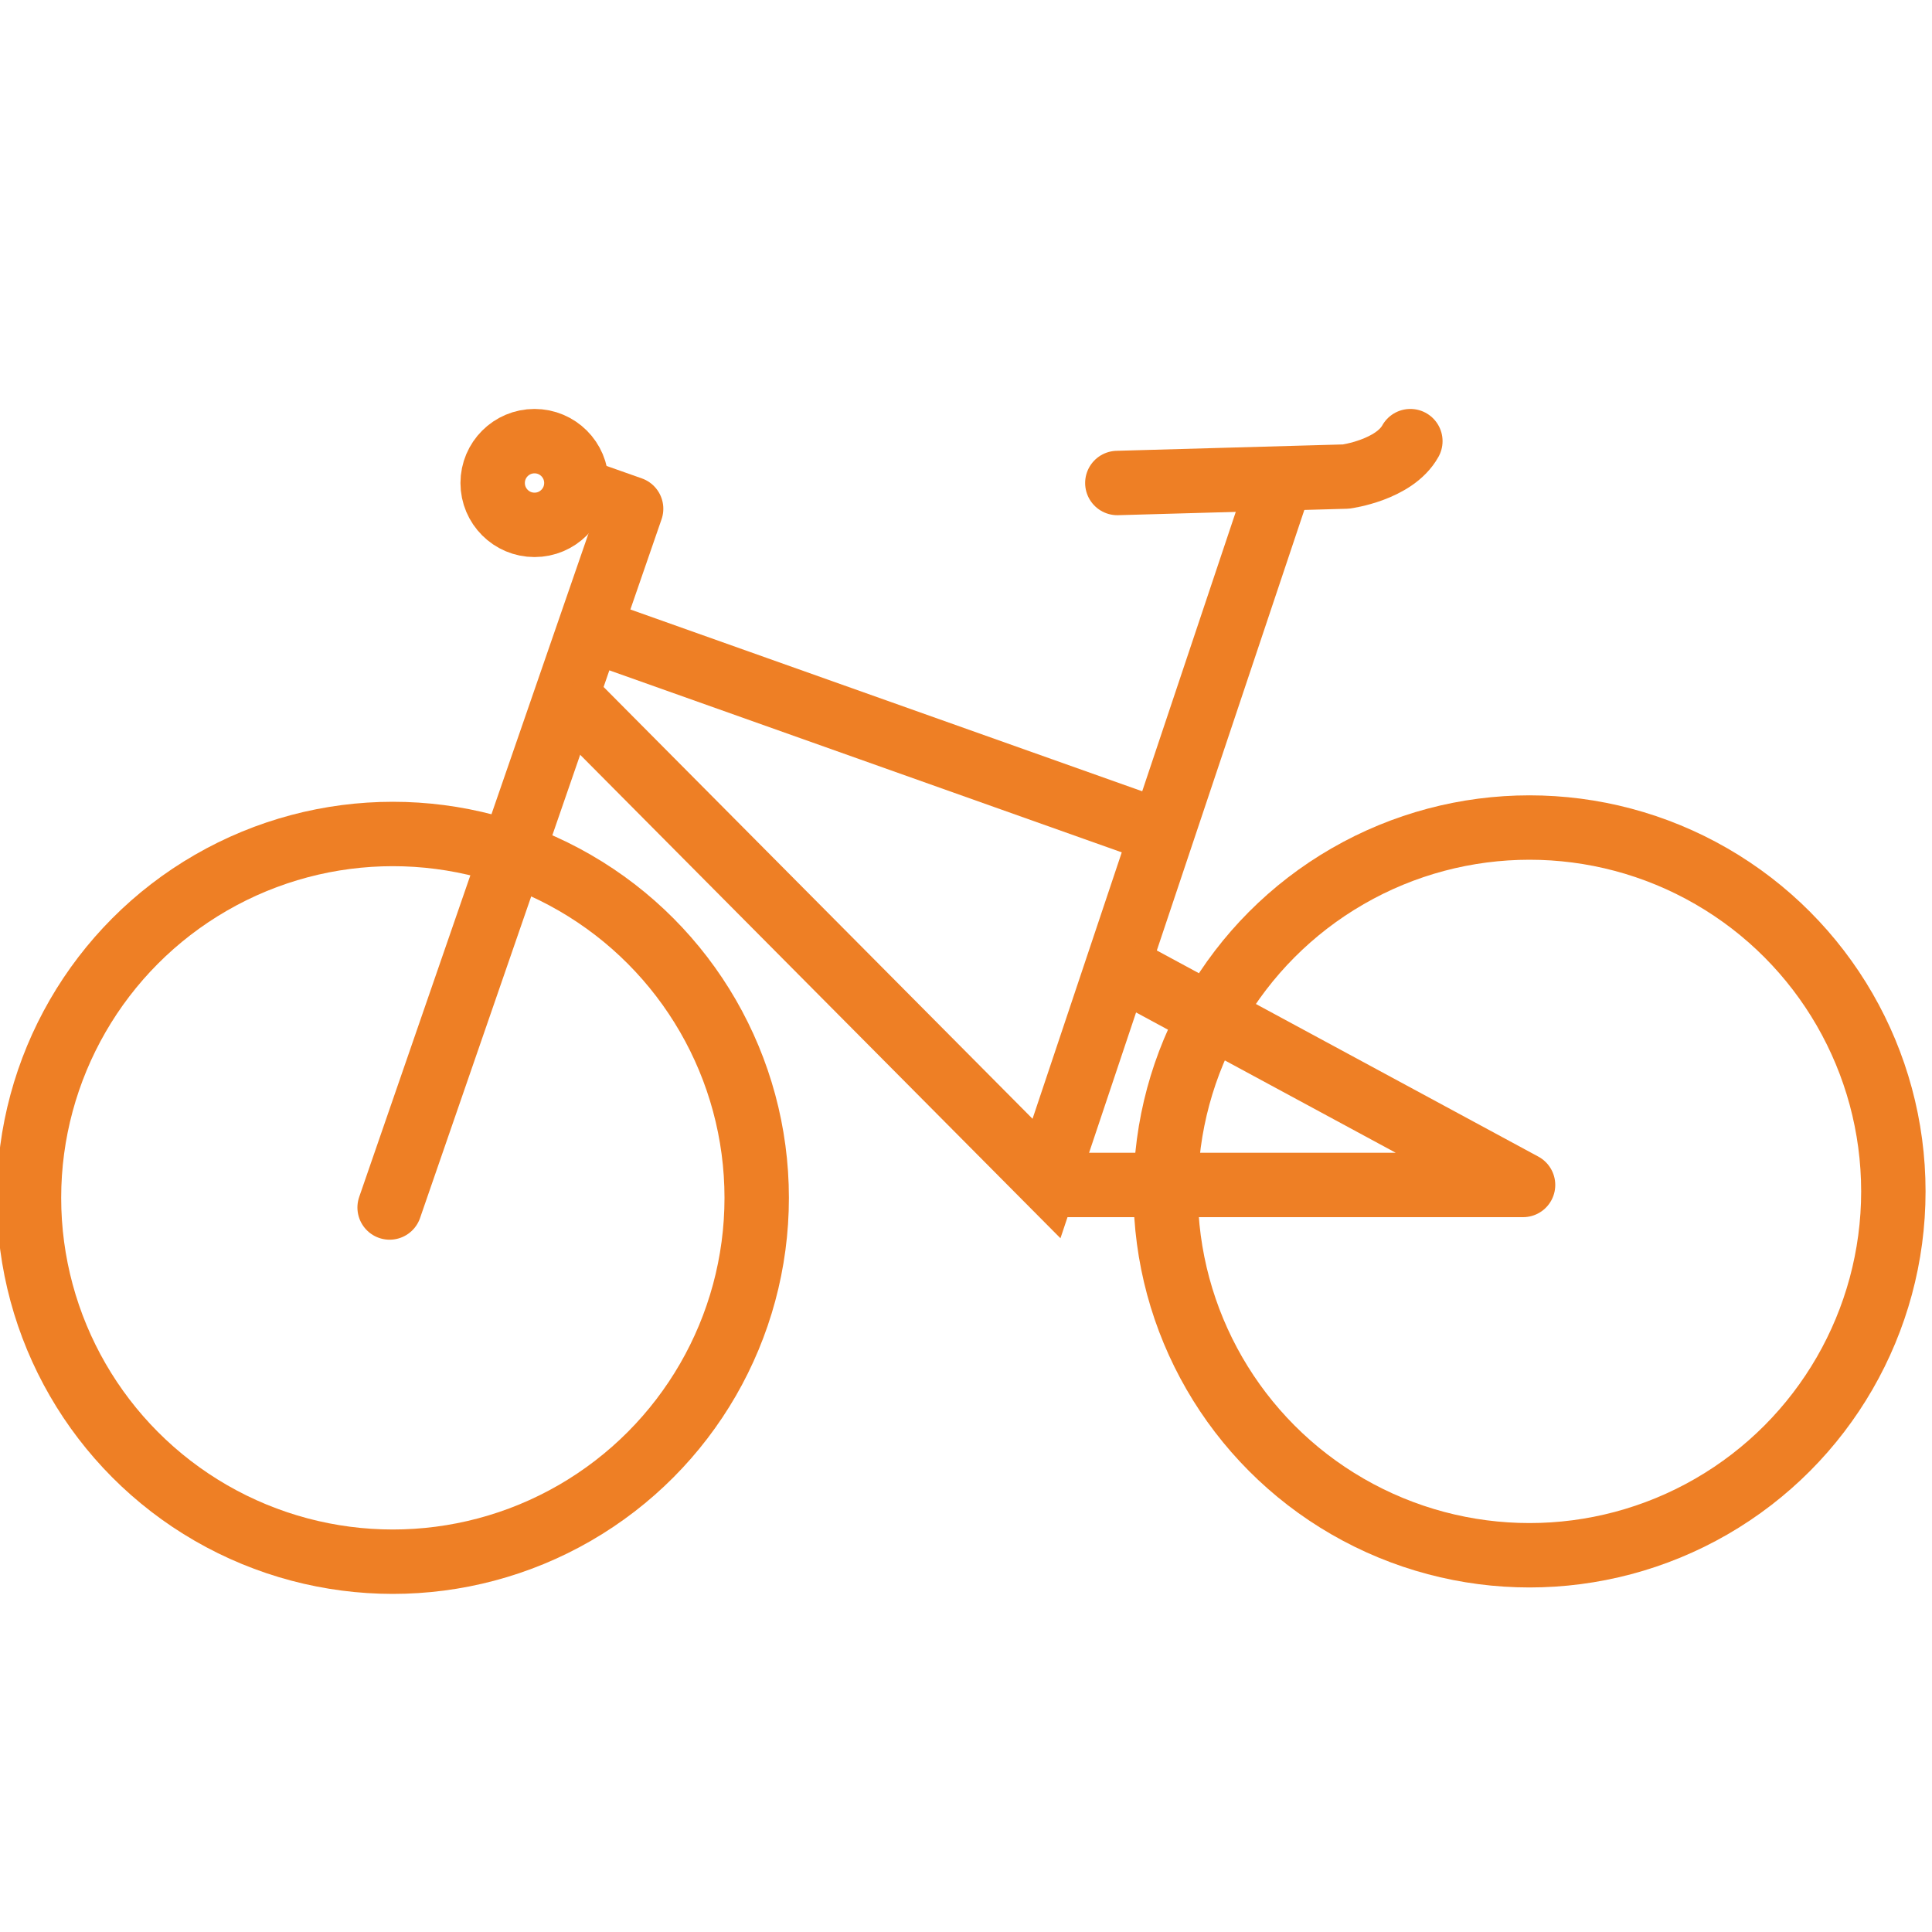
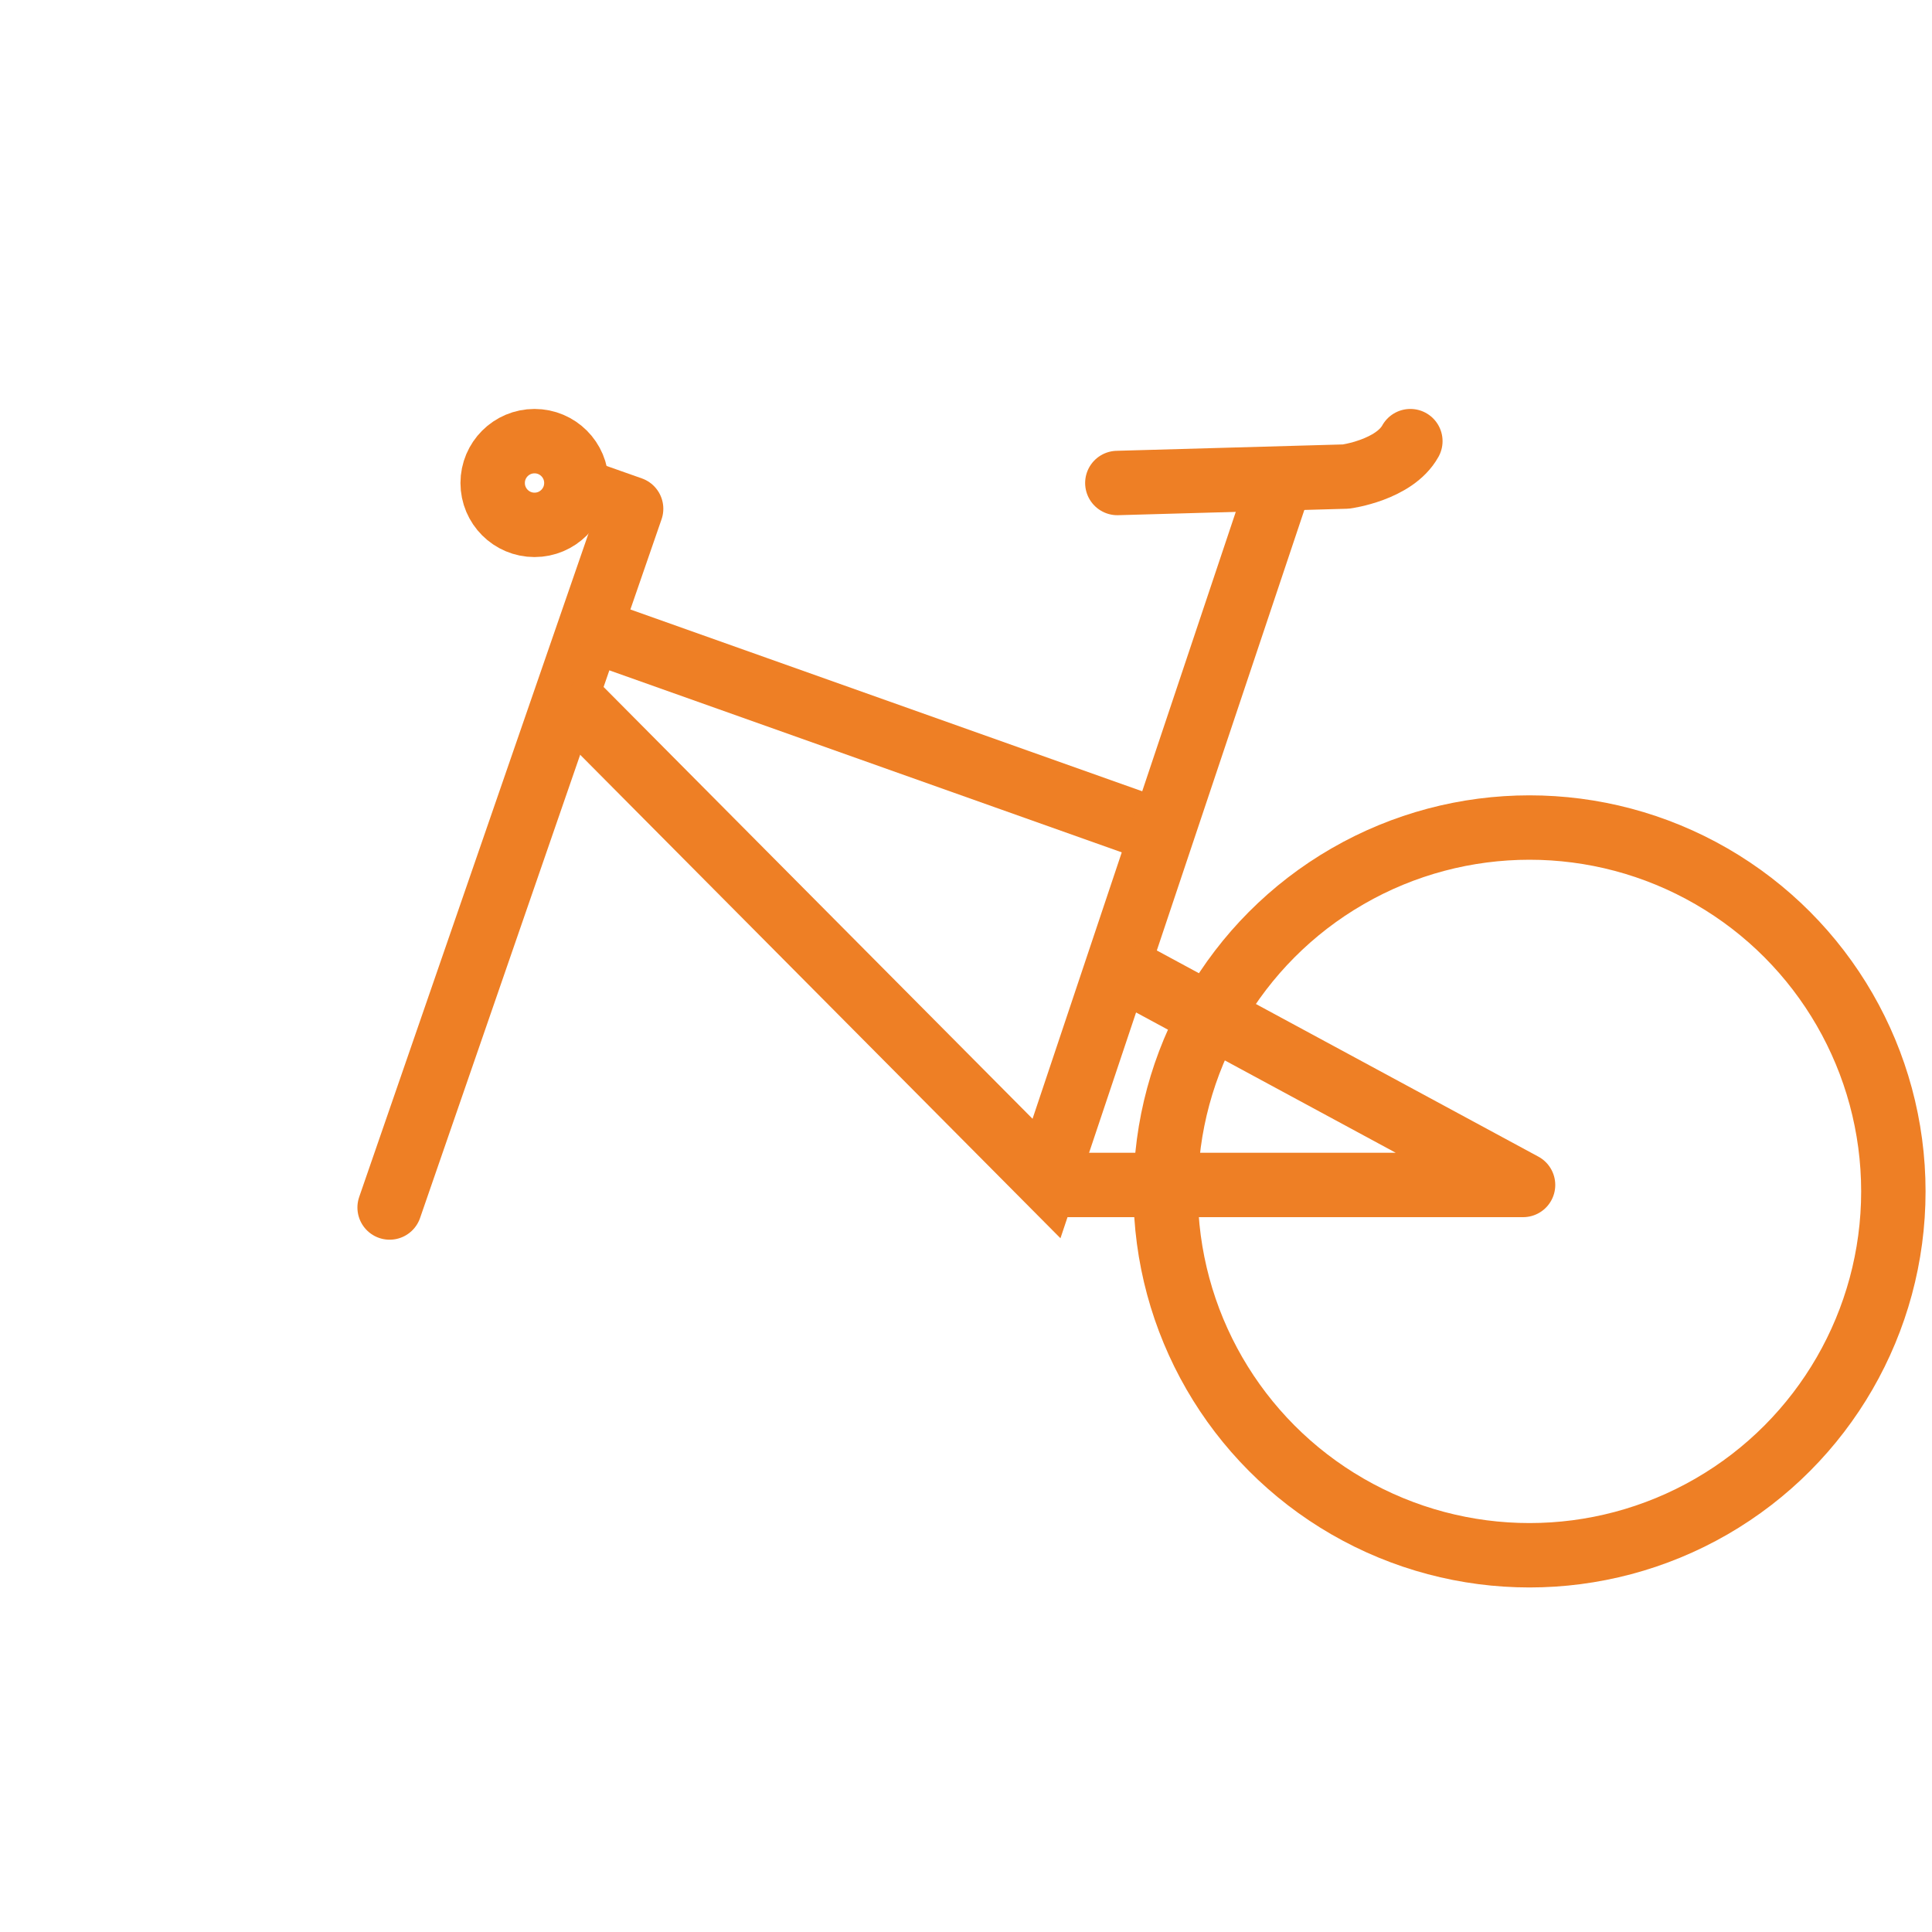
<svg xmlns="http://www.w3.org/2000/svg" version="1.1" id="Ebene_1" x="0px" y="0px" viewBox="0 0 60 60" style="enable-background:new 0 0 60 60;" xml:space="preserve" width="75" height="75">
  <style type="text/css">
	.st0{fill:#A5A6A6;}
	.st1{fill:none;stroke:#C61824;stroke-miterlimit:10;}
	.st2{fill:none;stroke:#C61824;stroke-width:2;stroke-miterlimit:10;}
	.st3{fill:none;stroke:#C61824;stroke-width:2;stroke-linecap:round;stroke-linejoin:round;stroke-miterlimit:10;}
	.st4{fill:none;stroke:#C61824;stroke-width:2;stroke-linejoin:round;stroke-miterlimit:10;}
	.st5{fill:none;stroke:#C61824;stroke-width:2;stroke-linecap:round;stroke-miterlimit:10;}
	.st6{fill:#0B0A00;}
	.st7{fill:none;stroke:#C61824;stroke-linecap:round;stroke-miterlimit:10;}
	.st8{fill:#C61824;}
	.st9{fill:none;stroke:#FFFFFF;stroke-width:2;stroke-miterlimit:10;}
	.st10{fill:none;stroke:#FFFFFF;stroke-width:2;stroke-linecap:round;stroke-miterlimit:10;}
	.st11{fill:#FFFFFF;}
	.st12{fill:none;stroke:#C61824;stroke-width:2;}
	.st13{fill:none;stroke:#FBF401;stroke-miterlimit:10;}
	.st14{fill-rule:evenodd;clip-rule:evenodd;fill:none;stroke:#C61824;stroke-miterlimit:10;}
	.st15{fill:#171415;stroke:#FFFFFF;stroke-width:2;stroke-miterlimit:10;}
	.st16{fill:none;stroke:#FFFFFF;stroke-width:2;stroke-linecap:round;stroke-linejoin:round;stroke-miterlimit:10;}
	.st17{fill:none;stroke:#FFFFFF;stroke-width:2;stroke-linejoin:round;stroke-miterlimit:10;}
	.st18{fill:none;stroke:#FFFFFF;stroke-width:2;}
	.st19{fill:none;stroke:#FFFFFF;stroke-width:2;stroke-dasharray:3.883,3.883;}
	.st20{fill-rule:evenodd;clip-rule:evenodd;fill:none;stroke:#FFFFFF;stroke-width:2;stroke-miterlimit:10;}
	.st21{fill-rule:evenodd;clip-rule:evenodd;fill:#A5A6A6;stroke:#FFFFFF;stroke-width:2;stroke-miterlimit:10;}
	.st22{fill-rule:evenodd;clip-rule:evenodd;fill:none;stroke:#C61824;stroke-width:2;stroke-miterlimit:10;}
	.st23{fill:none;stroke:#FFFFFF;stroke-width:2;stroke-dasharray:4.094,4.094;}
	.st24{fill:none;stroke:#ee7f25;stroke-width:2;stroke-miterlimit:10;}
	.st25{fill:#ee7f25;}
	.st26{fill:none;stroke:#ee7f25;stroke-width:2;}
	.st27{fill:none;stroke:#ee7f25;stroke-width:2;stroke-dasharray:4.033,4.033;}
	.st28{fill:#A5A6A6;stroke:#FFFFFF;stroke-width:2;}
	.st29{fill-rule:evenodd;clip-rule:evenodd;fill:none;stroke:#FFFFFF;stroke-width:2;stroke-linecap:round;stroke-miterlimit:10;}
	.st30{fill:none;stroke:#ee7f25;stroke-width:2;stroke-dasharray:3.782,3.782;}
	.st31{fill-rule:evenodd;clip-rule:evenodd;fill:none;stroke:#ee7f25;stroke-width:2;stroke-miterlimit:10;}
	.st32{fill:none;stroke:#ee7f25;stroke-width:2;stroke-linecap:round;stroke-linejoin:round;stroke-miterlimit:10;}
	.st33{fill:none;stroke:#ee7f25;stroke-width:2;stroke-linejoin:round;stroke-miterlimit:10;}
	.st34{fill:none;stroke:#ee7f25;stroke-width:2;stroke-linecap:round;stroke-miterlimit:10;}
	.st35{fill:#171415;stroke:#ee7f25;stroke-width:2;stroke-miterlimit:10;}
	.st36{fill:none;stroke:#ee7f25;stroke-width:2;stroke-dasharray:3.883,3.883;}
	.st37{fill-rule:evenodd;clip-rule:evenodd;fill:none;stroke:#ee7f25;stroke-width:2;stroke-linecap:round;stroke-miterlimit:10;}
	.st38{fill-rule:evenodd;clip-rule:evenodd;fill:#FFFFFF;stroke:#ee7f25;stroke-width:2;stroke-miterlimit:10;}
	.st39{fill:none;stroke:#ee7f25;stroke-width:2;stroke-linecap:round;stroke-miterlimit:10;stroke-dasharray:0.201,15.063;}
	.st40{fill:#FFFFFF;stroke:#ee7f25;stroke-width:3;stroke-miterlimit:10;}
	.st41{fill:none;stroke:#ee7f25;stroke-width:2;stroke-miterlimit:10;stroke-dasharray:6;}
	.st42{fill:none;stroke:#ee7f25;stroke-width:2;stroke-linecap:square;stroke-linejoin:bevel;stroke-miterlimit:10;}
	.st43{fill:none;stroke:#ee7f25;stroke-width:2;stroke-linecap:round;stroke-linejoin:round;}
	.st44{fill:none;stroke:#ee7f25;stroke-width:1.5;stroke-linecap:round;stroke-linejoin:round;stroke-miterlimit:10;}
	.st45{fill:none;stroke:#ee7f25;stroke-width:1.5;stroke-linejoin:round;stroke-miterlimit:10;}
	.st46{fill:none;stroke:#ee7f25;stroke-miterlimit:10;}
	.st47{fill:none;stroke:#ee7f25;stroke-width:1.5;stroke-miterlimit:10;}
	.st48{fill:#171412;stroke:#ee7f25;stroke-width:2;stroke-miterlimit:10;}
	.st49{fill:#29407E;stroke:#ee7f25;stroke-miterlimit:10;}
	.st50{fill:none;stroke:#ee7f25;stroke-width:2;stroke-linejoin:round;}
	.st51{fill:#FFFFFF;stroke:#ee7f25;stroke-width:2;stroke-miterlimit:10;}
	.st52{fill:none;stroke:#ee7f25;stroke-width:2;stroke-miterlimit:10;stroke-dasharray:0.5,1.3;}
	.st53{fill:#FFFFFF;stroke:#ee7f25;stroke-width:2;}
	
		.st54{fill-rule:evenodd;clip-rule:evenodd;fill:none;stroke:#ee7f25;stroke-width:2;stroke-linecap:round;stroke-linejoin:round;stroke-miterlimit:10;}
</style>
  <g>
-     <circle class="st24" cx="12.2" cy="37.2" r="11.3" />
    <circle class="st24" cx="47.5" cy="37" r="11.3" />
    <polyline class="st32" points="12.1,37.5 19.6,15.8 17.9,15.2  " />
    <line class="st24" x1="18.2" y1="19.5" x2="36.5" y2="26" />
    <polyline class="st24" points="17.5,21.5 32.5,36.6 39.8,14.8  " />
    <polyline class="st33" points="34.9,30.1 47.3,36.8 32.6,36.8  " />
    <circle class="st24" cx="16.6" cy="15" r="1.3" />
    <path class="st32" d="M34.7,15l7.1-0.2c0,0,1.5-0.2,2-1.1" />
  </g>
</svg>